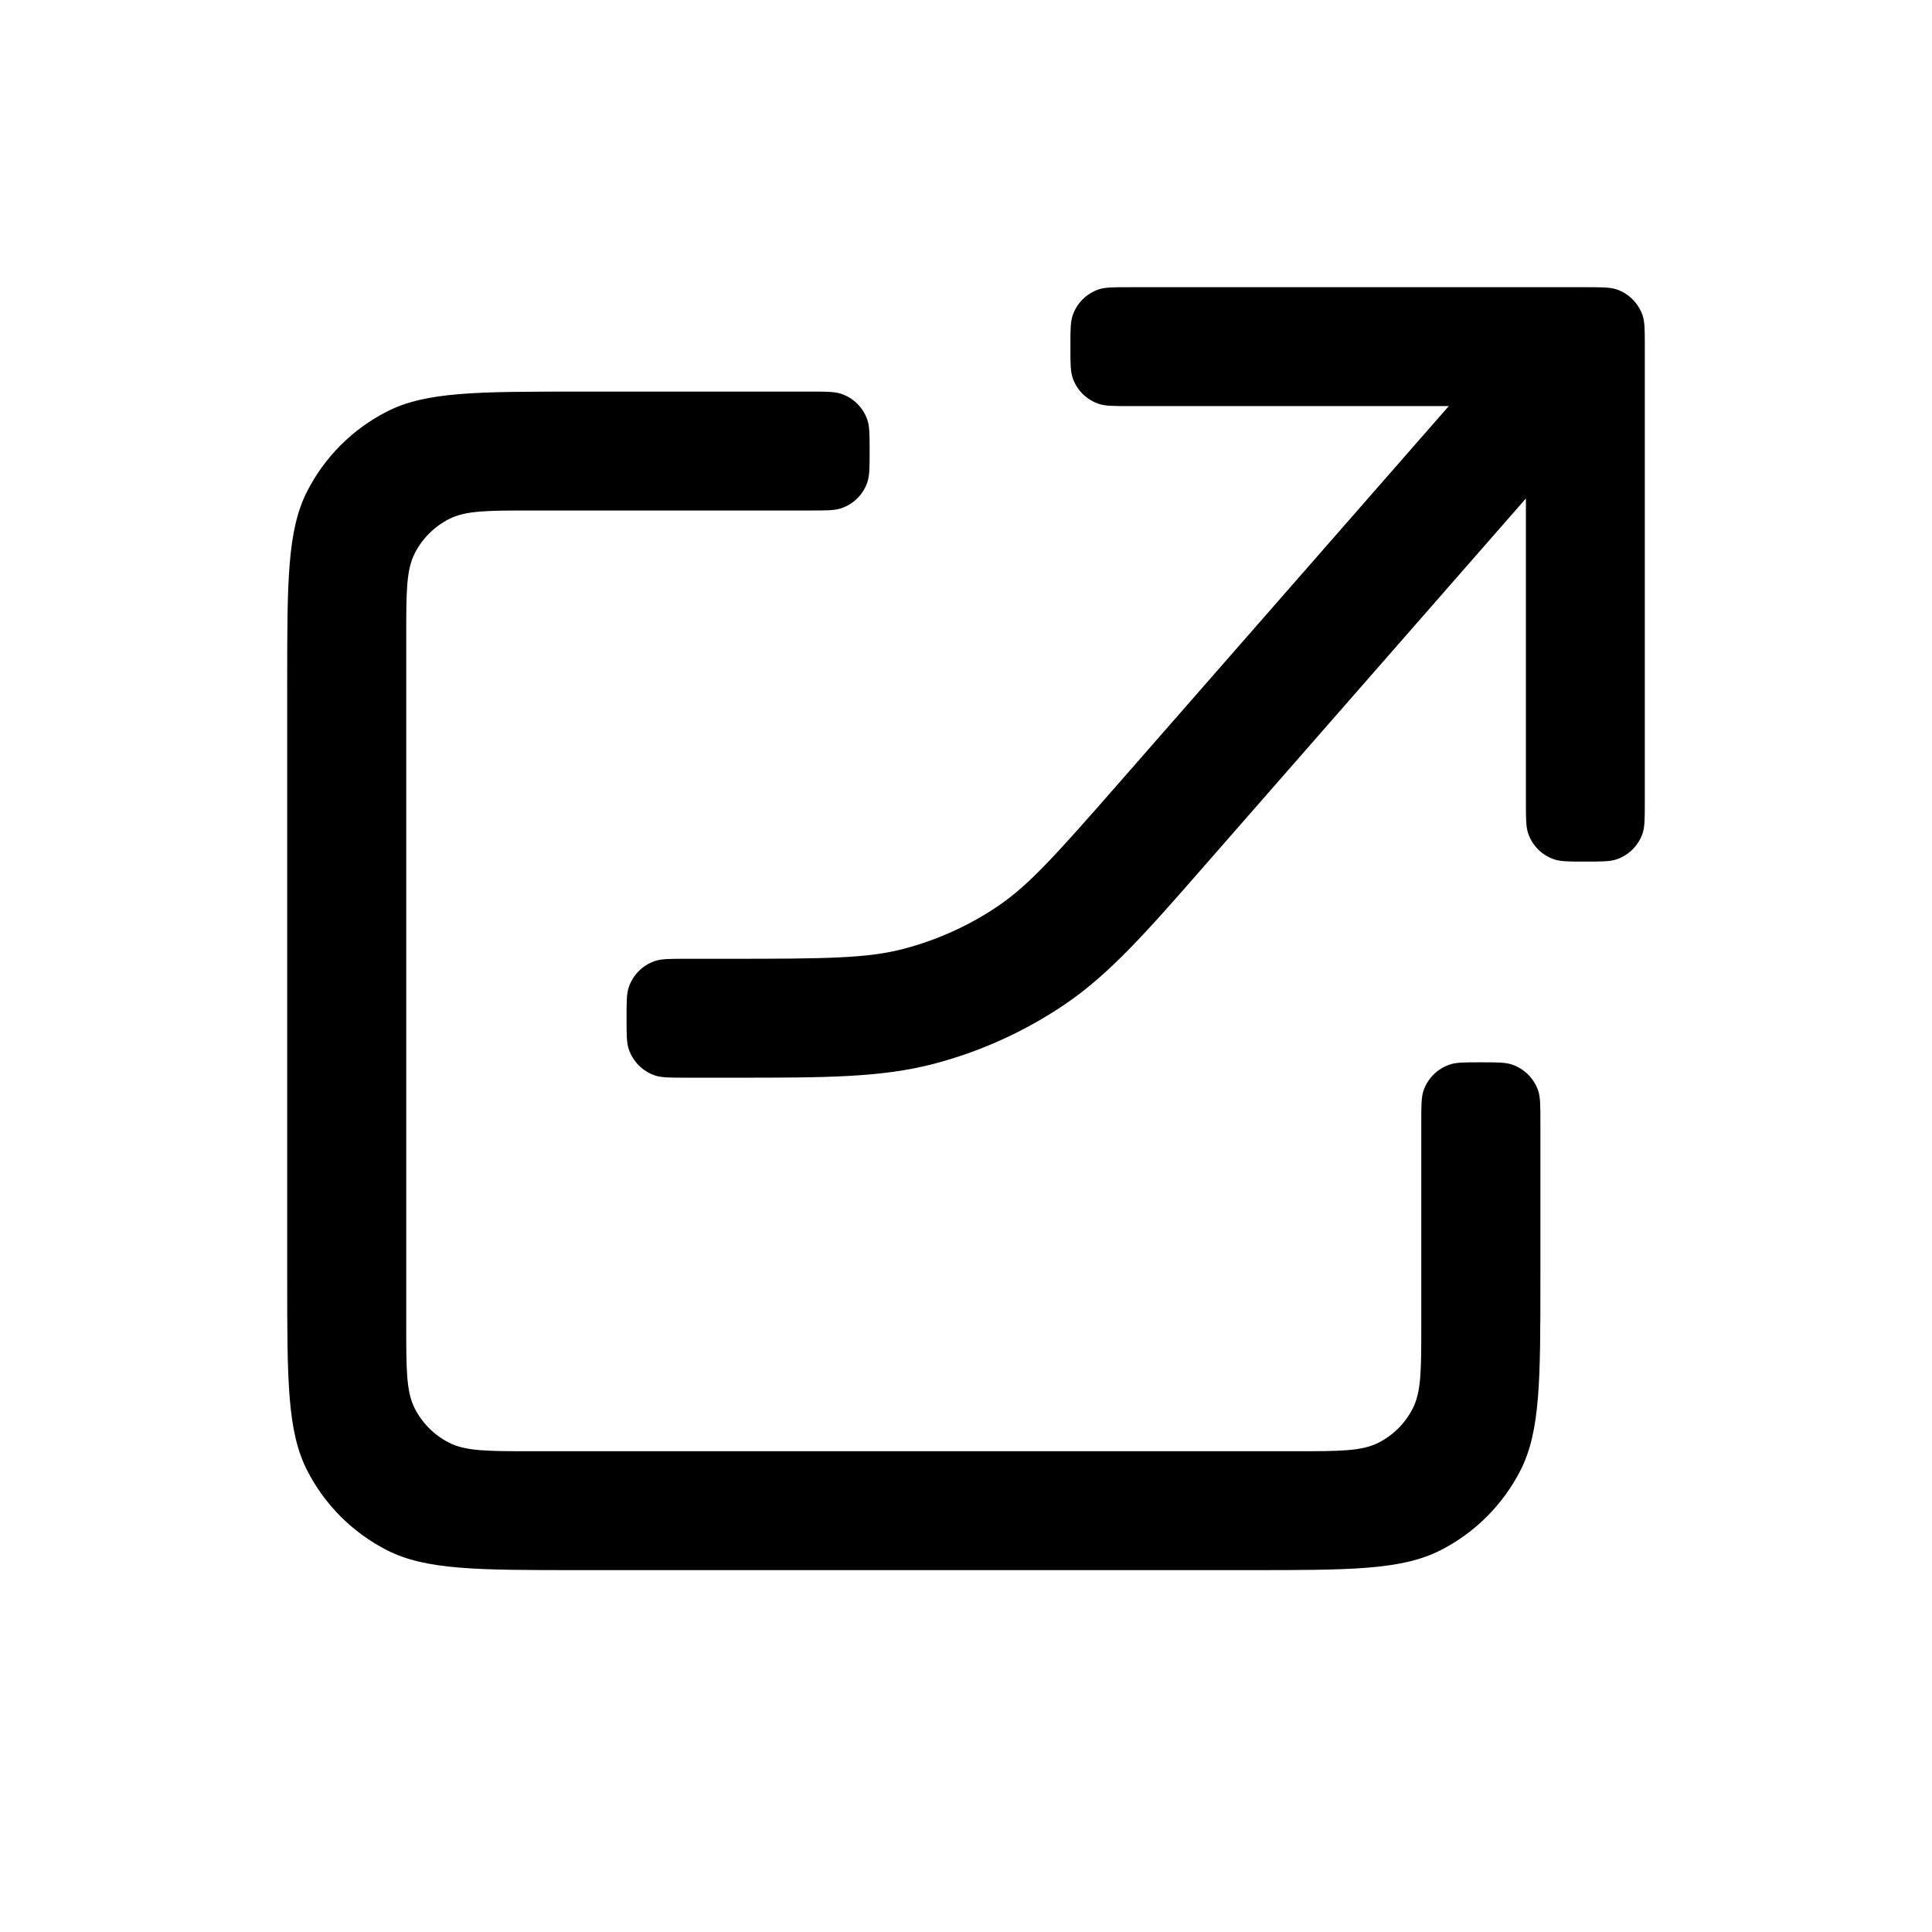
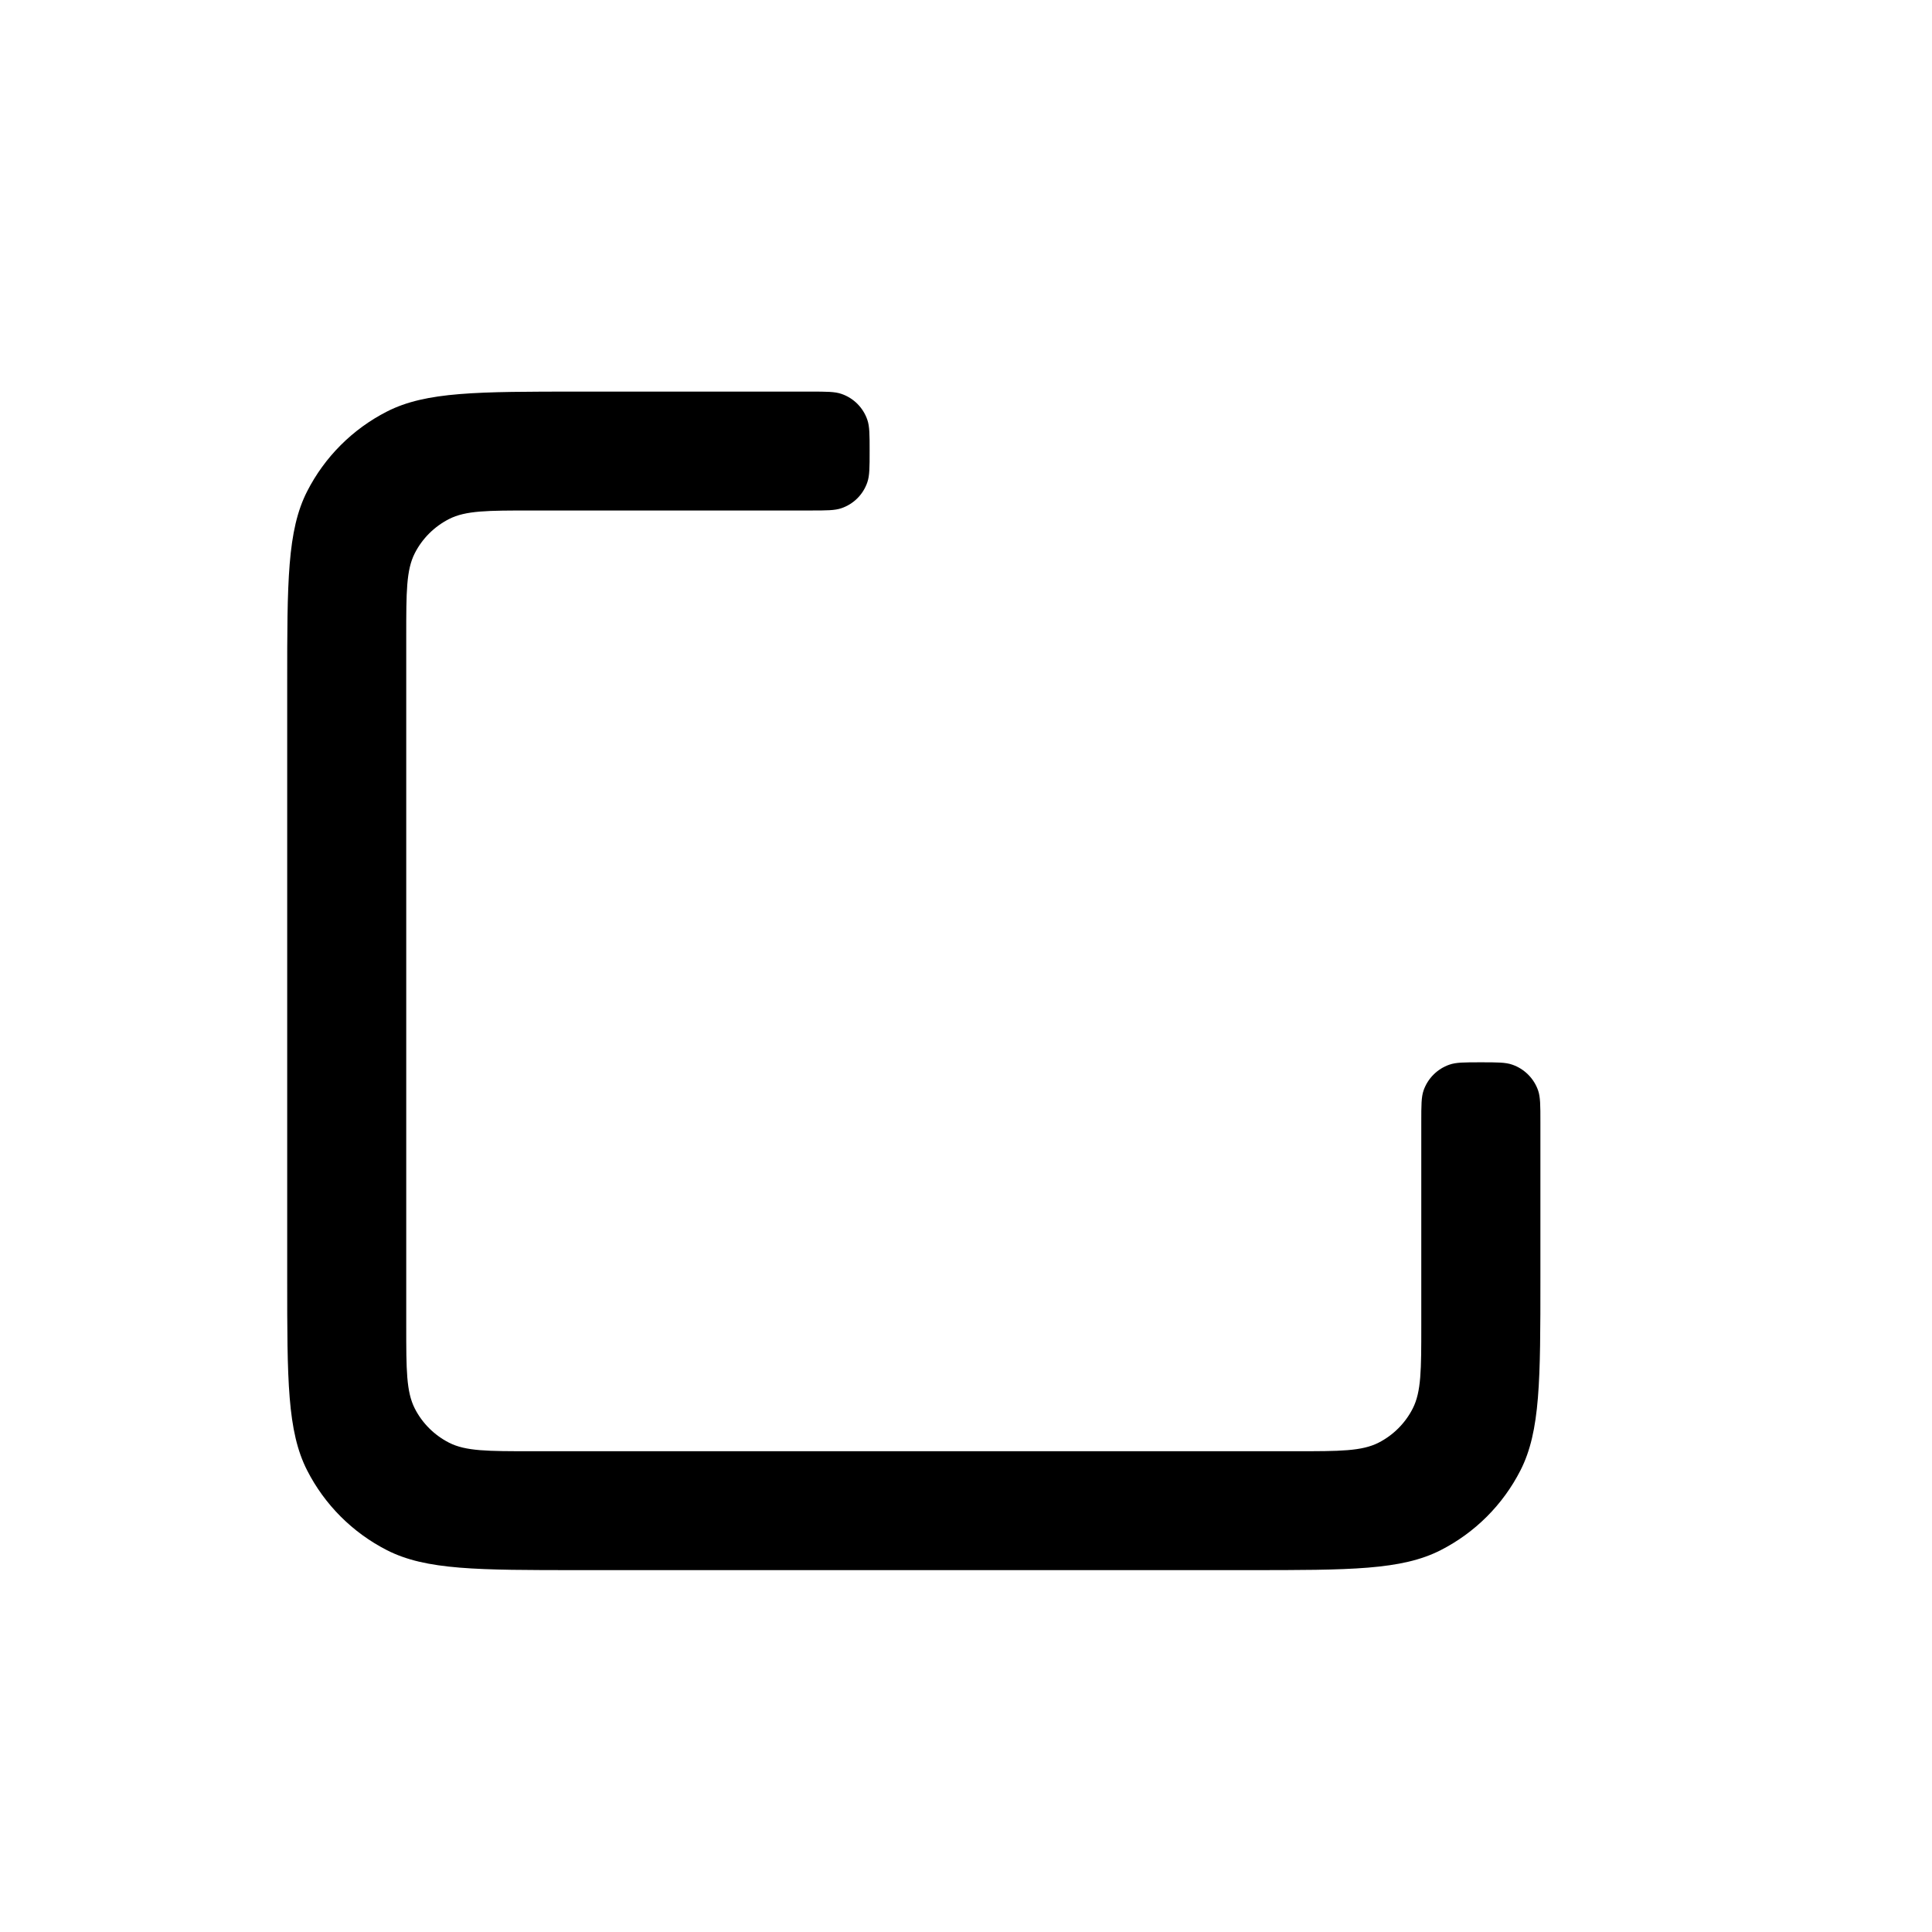
<svg xmlns="http://www.w3.org/2000/svg" width="26" height="26" viewBox="0 0 26 26" fill="none" stroke="none">
  <style>
    :root{color-scheme:light dark;}
    svg{color:#000000;}
    @media (prefers-color-scheme: dark){svg{color:#FFFFFF;}}
  </style>
  <path d="M11.703 6.07 C11.703 5.849 11.703 5.738 11.672 5.649 C11.616 5.486 11.488 5.357 11.324 5.301 C11.235 5.27 11.125 5.27 10.903 5.27 H7.8 C6.423 5.27 5.734 5.27 5.208 5.538 C4.745 5.774 4.369 6.15 4.133 6.613 C3.865 7.139 3.865 7.828 3.865 9.205 V17.195 C3.865 18.573 3.865 19.261 4.133 19.787 C4.369 20.25 4.745 20.626 5.208 20.862 C5.734 21.13 6.423 21.13 7.8 21.13 H16.795 C18.172 21.13 18.861 21.13 19.387 20.862 C19.85 20.626 20.226 20.25 20.462 19.787 C20.73 19.261 20.73 18.573 20.73 17.195 V15.098 C20.73 14.875 20.73 14.764 20.699 14.674 C20.642 14.512 20.514 14.384 20.352 14.328 C20.262 14.296 20.151 14.296 19.928 14.296 C19.706 14.296 19.595 14.296 19.505 14.328 C19.343 14.384 19.215 14.512 19.158 14.674 C19.127 14.764 19.127 14.875 19.127 15.098 V17.844 C19.127 18.434 19.127 18.729 19.012 18.955 C18.911 19.153 18.75 19.314 18.552 19.415 C18.326 19.53 18.031 19.53 17.441 19.53 H7.154 C6.563 19.53 6.268 19.53 6.043 19.415 C5.845 19.314 5.683 19.153 5.582 18.955 C5.467 18.729 5.467 18.434 5.467 17.844 V8.557 C5.467 7.966 5.467 7.671 5.582 7.445 C5.683 7.247 5.845 7.086 6.043 6.985 C6.268 6.87 6.563 6.87 7.154 6.87 H10.903 C11.125 6.87 11.235 6.87 11.324 6.839 C11.488 6.783 11.616 6.655 11.672 6.491 C11.703 6.402 11.703 6.291 11.703 6.07 Z" fill="currentColor" />
-   <path d="M14.405 4.665 C14.405 4.441 14.405 4.33 14.437 4.24 C14.493 4.079 14.62 3.953 14.781 3.896 C14.87 3.865 14.982 3.865 15.205 3.865 H21.335 C21.531 3.865 21.641 3.865 21.725 3.886 C21.737 3.889 21.749 3.892 21.76 3.896 C21.911 3.949 22.031 4.063 22.092 4.21 C22.096 4.22 22.1 4.23 22.104 4.24 C22.133 4.324 22.135 4.428 22.135 4.624 L22.135 10.795 C22.135 11.018 22.135 11.13 22.104 11.22 C22.047 11.38 21.921 11.507 21.76 11.563 C21.67 11.595 21.559 11.595 21.335 11.595 C21.112 11.595 21.0 11.595 20.91 11.563 C20.749 11.507 20.623 11.38 20.567 11.22 C20.535 11.13 20.535 11.018 20.535 10.795 V6.708 L16.23 11.627 C15.437 12.535 14.94 13.102 14.331 13.516 C13.792 13.881 13.195 14.152 12.565 14.317 C11.853 14.503 11.099 14.503 9.894 14.503 L9.232 14.503 C9.011 14.503 8.9 14.503 8.811 14.472 C8.648 14.416 8.52 14.287 8.463 14.124 C8.432 14.035 8.432 13.924 8.432 13.703 C8.432 13.481 8.432 13.371 8.463 13.281 C8.52 13.118 8.648 12.99 8.811 12.934 C8.9 12.903 9.011 12.903 9.232 12.903 H9.78 C11.136 12.903 11.672 12.897 12.161 12.769 C12.614 12.65 13.045 12.455 13.433 12.192 C13.851 11.908 14.208 11.509 15.101 10.488 L19.497 5.465 H15.205 C14.982 5.465 14.87 5.465 14.781 5.433 C14.62 5.377 14.493 5.251 14.437 5.09 C14.405 5.0 14.405 4.888 14.405 4.665 Z" fill="currentColor" />
</svg>